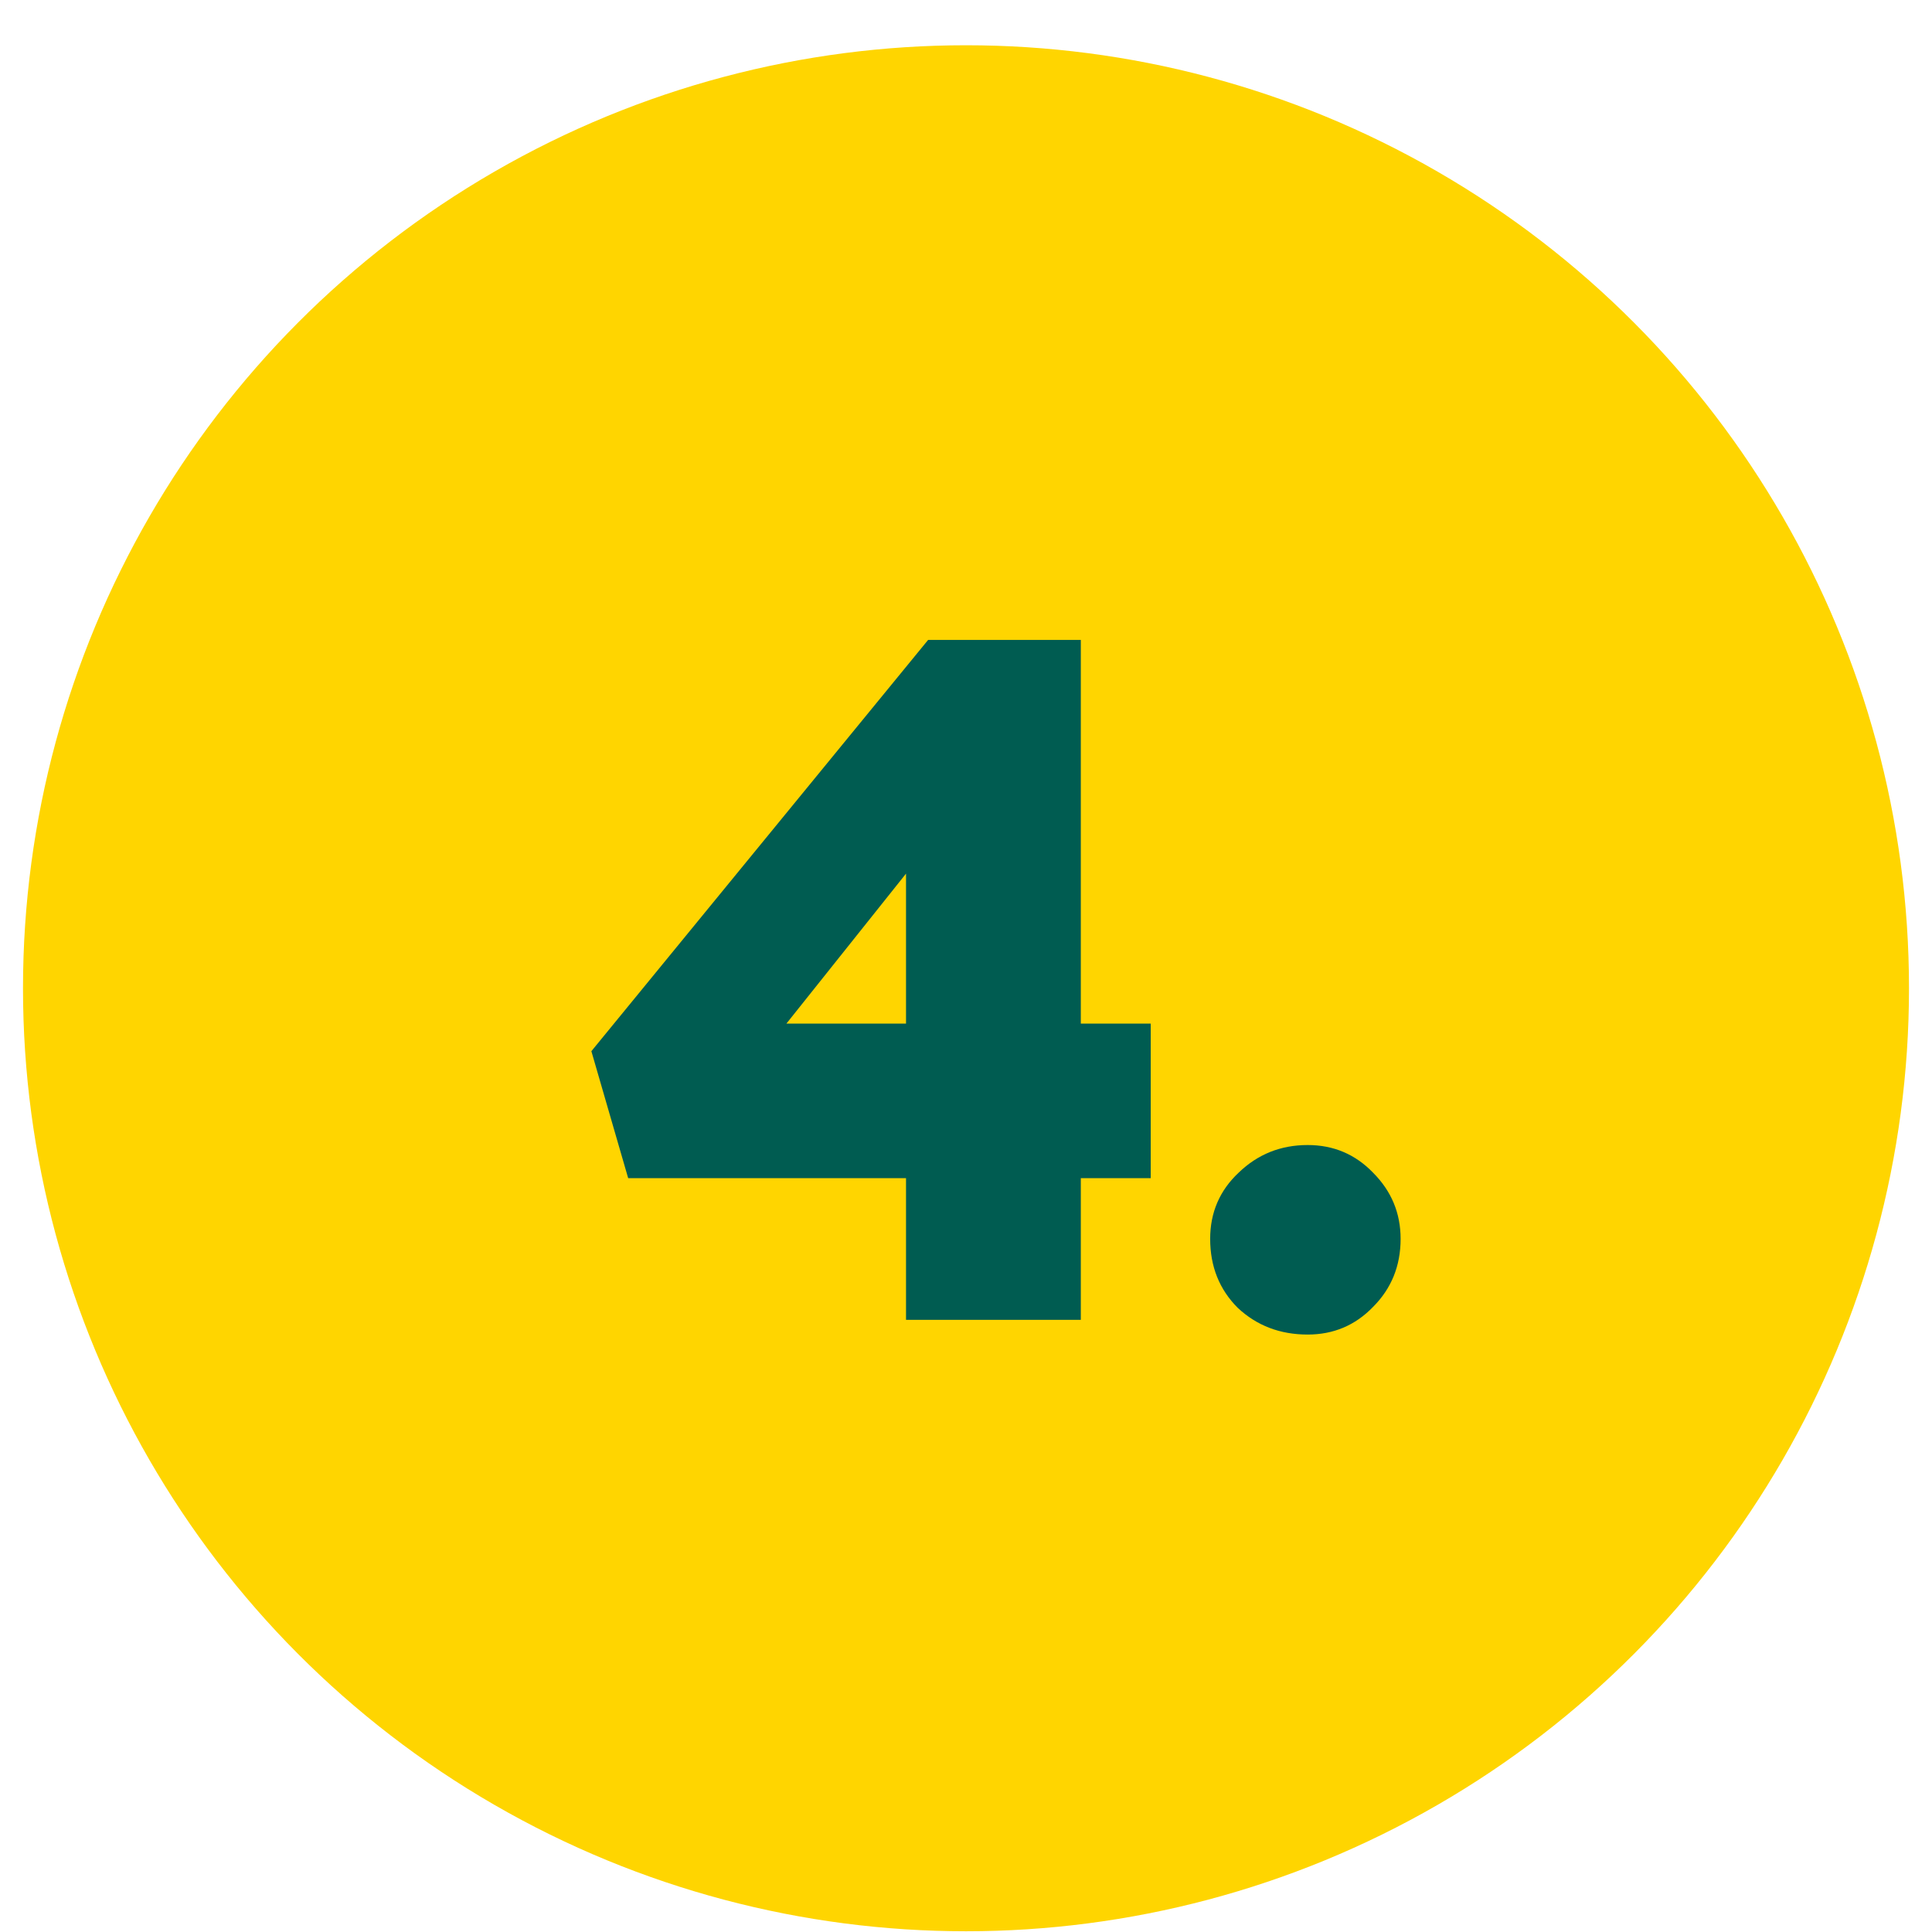
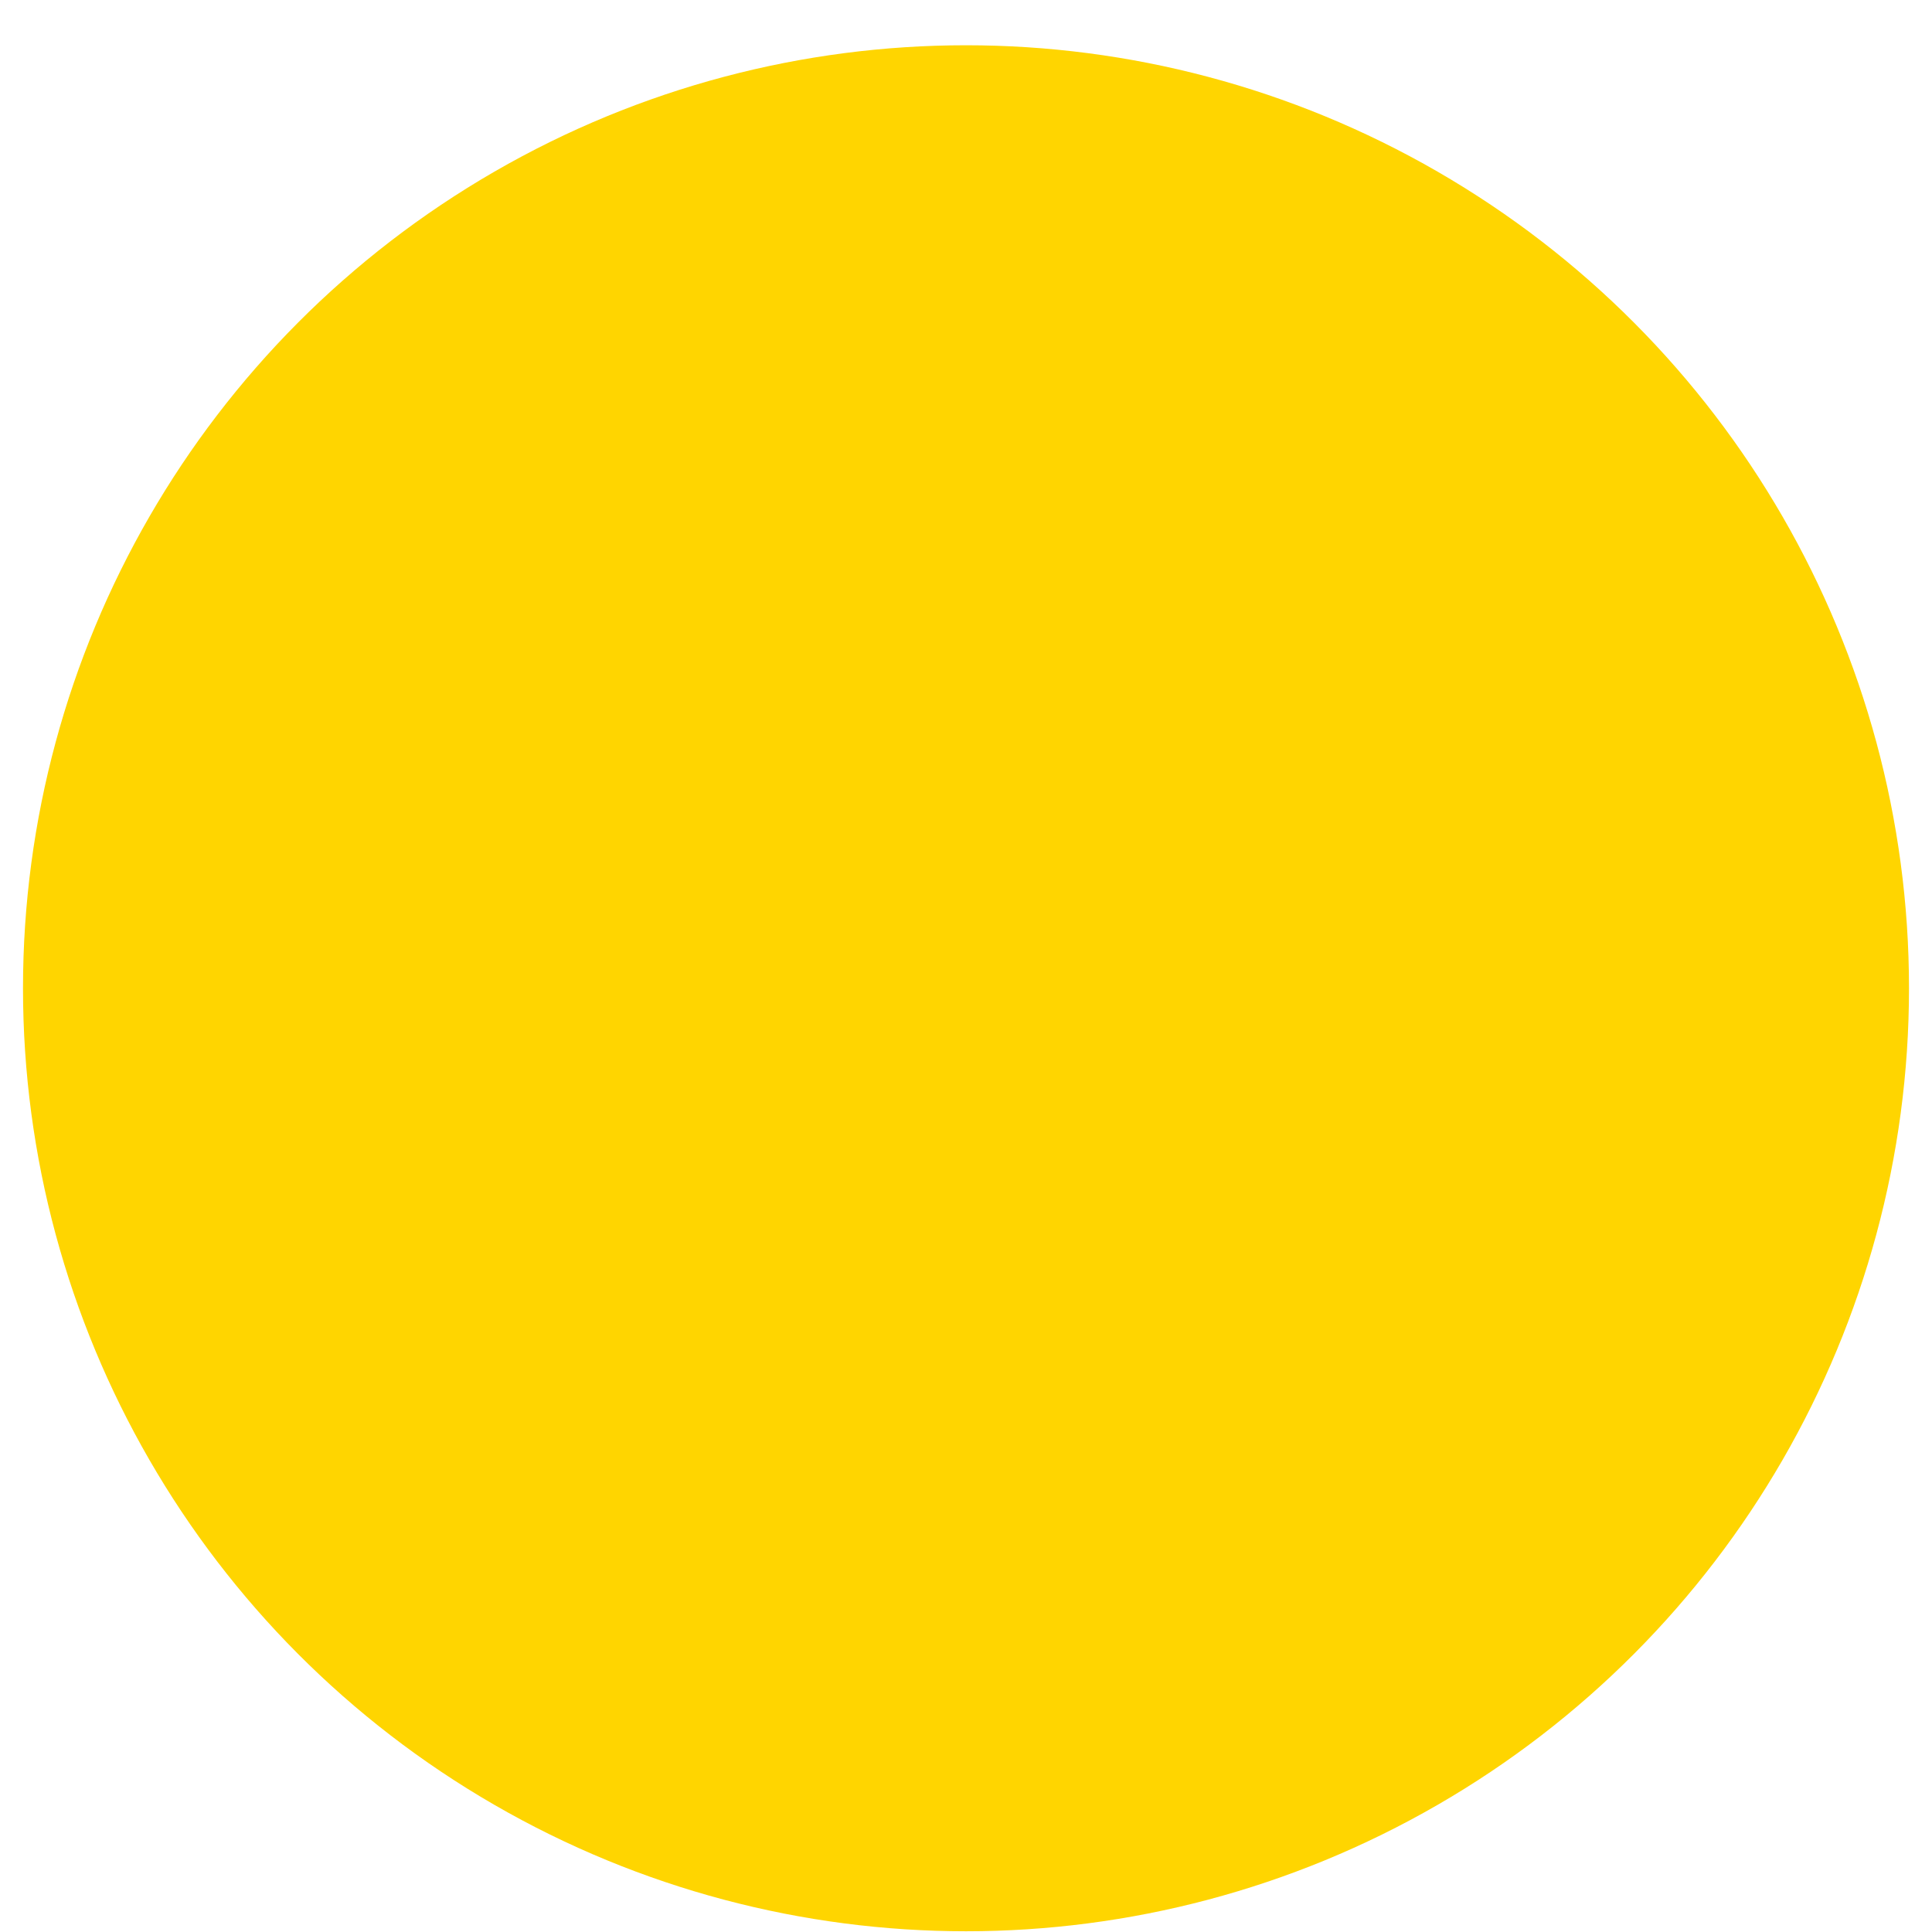
<svg xmlns="http://www.w3.org/2000/svg" width="42" height="42" viewBox="0 0 42 42" fill="none">
  <circle cx="21" cy="21.484" r="20.5" fill="#FFD500" />
-   <path d="M23.496 22.252H25.016V25.612H23.496V28.692H19.696V25.612H13.656L12.856 22.852L20.176 13.912H23.496V22.252ZM19.696 18.992L17.096 22.252H19.696V18.992ZM28.428 29.012C27.828 29.012 27.322 28.819 26.908 28.432C26.508 28.032 26.308 27.532 26.308 26.932C26.308 26.359 26.515 25.879 26.928 25.492C27.342 25.092 27.842 24.892 28.428 24.892C28.988 24.892 29.462 25.092 29.848 25.492C30.248 25.892 30.448 26.372 30.448 26.932C30.448 27.519 30.248 28.012 29.848 28.412C29.462 28.812 28.988 29.012 28.428 29.012Z" fill="#005C51" />
</svg>